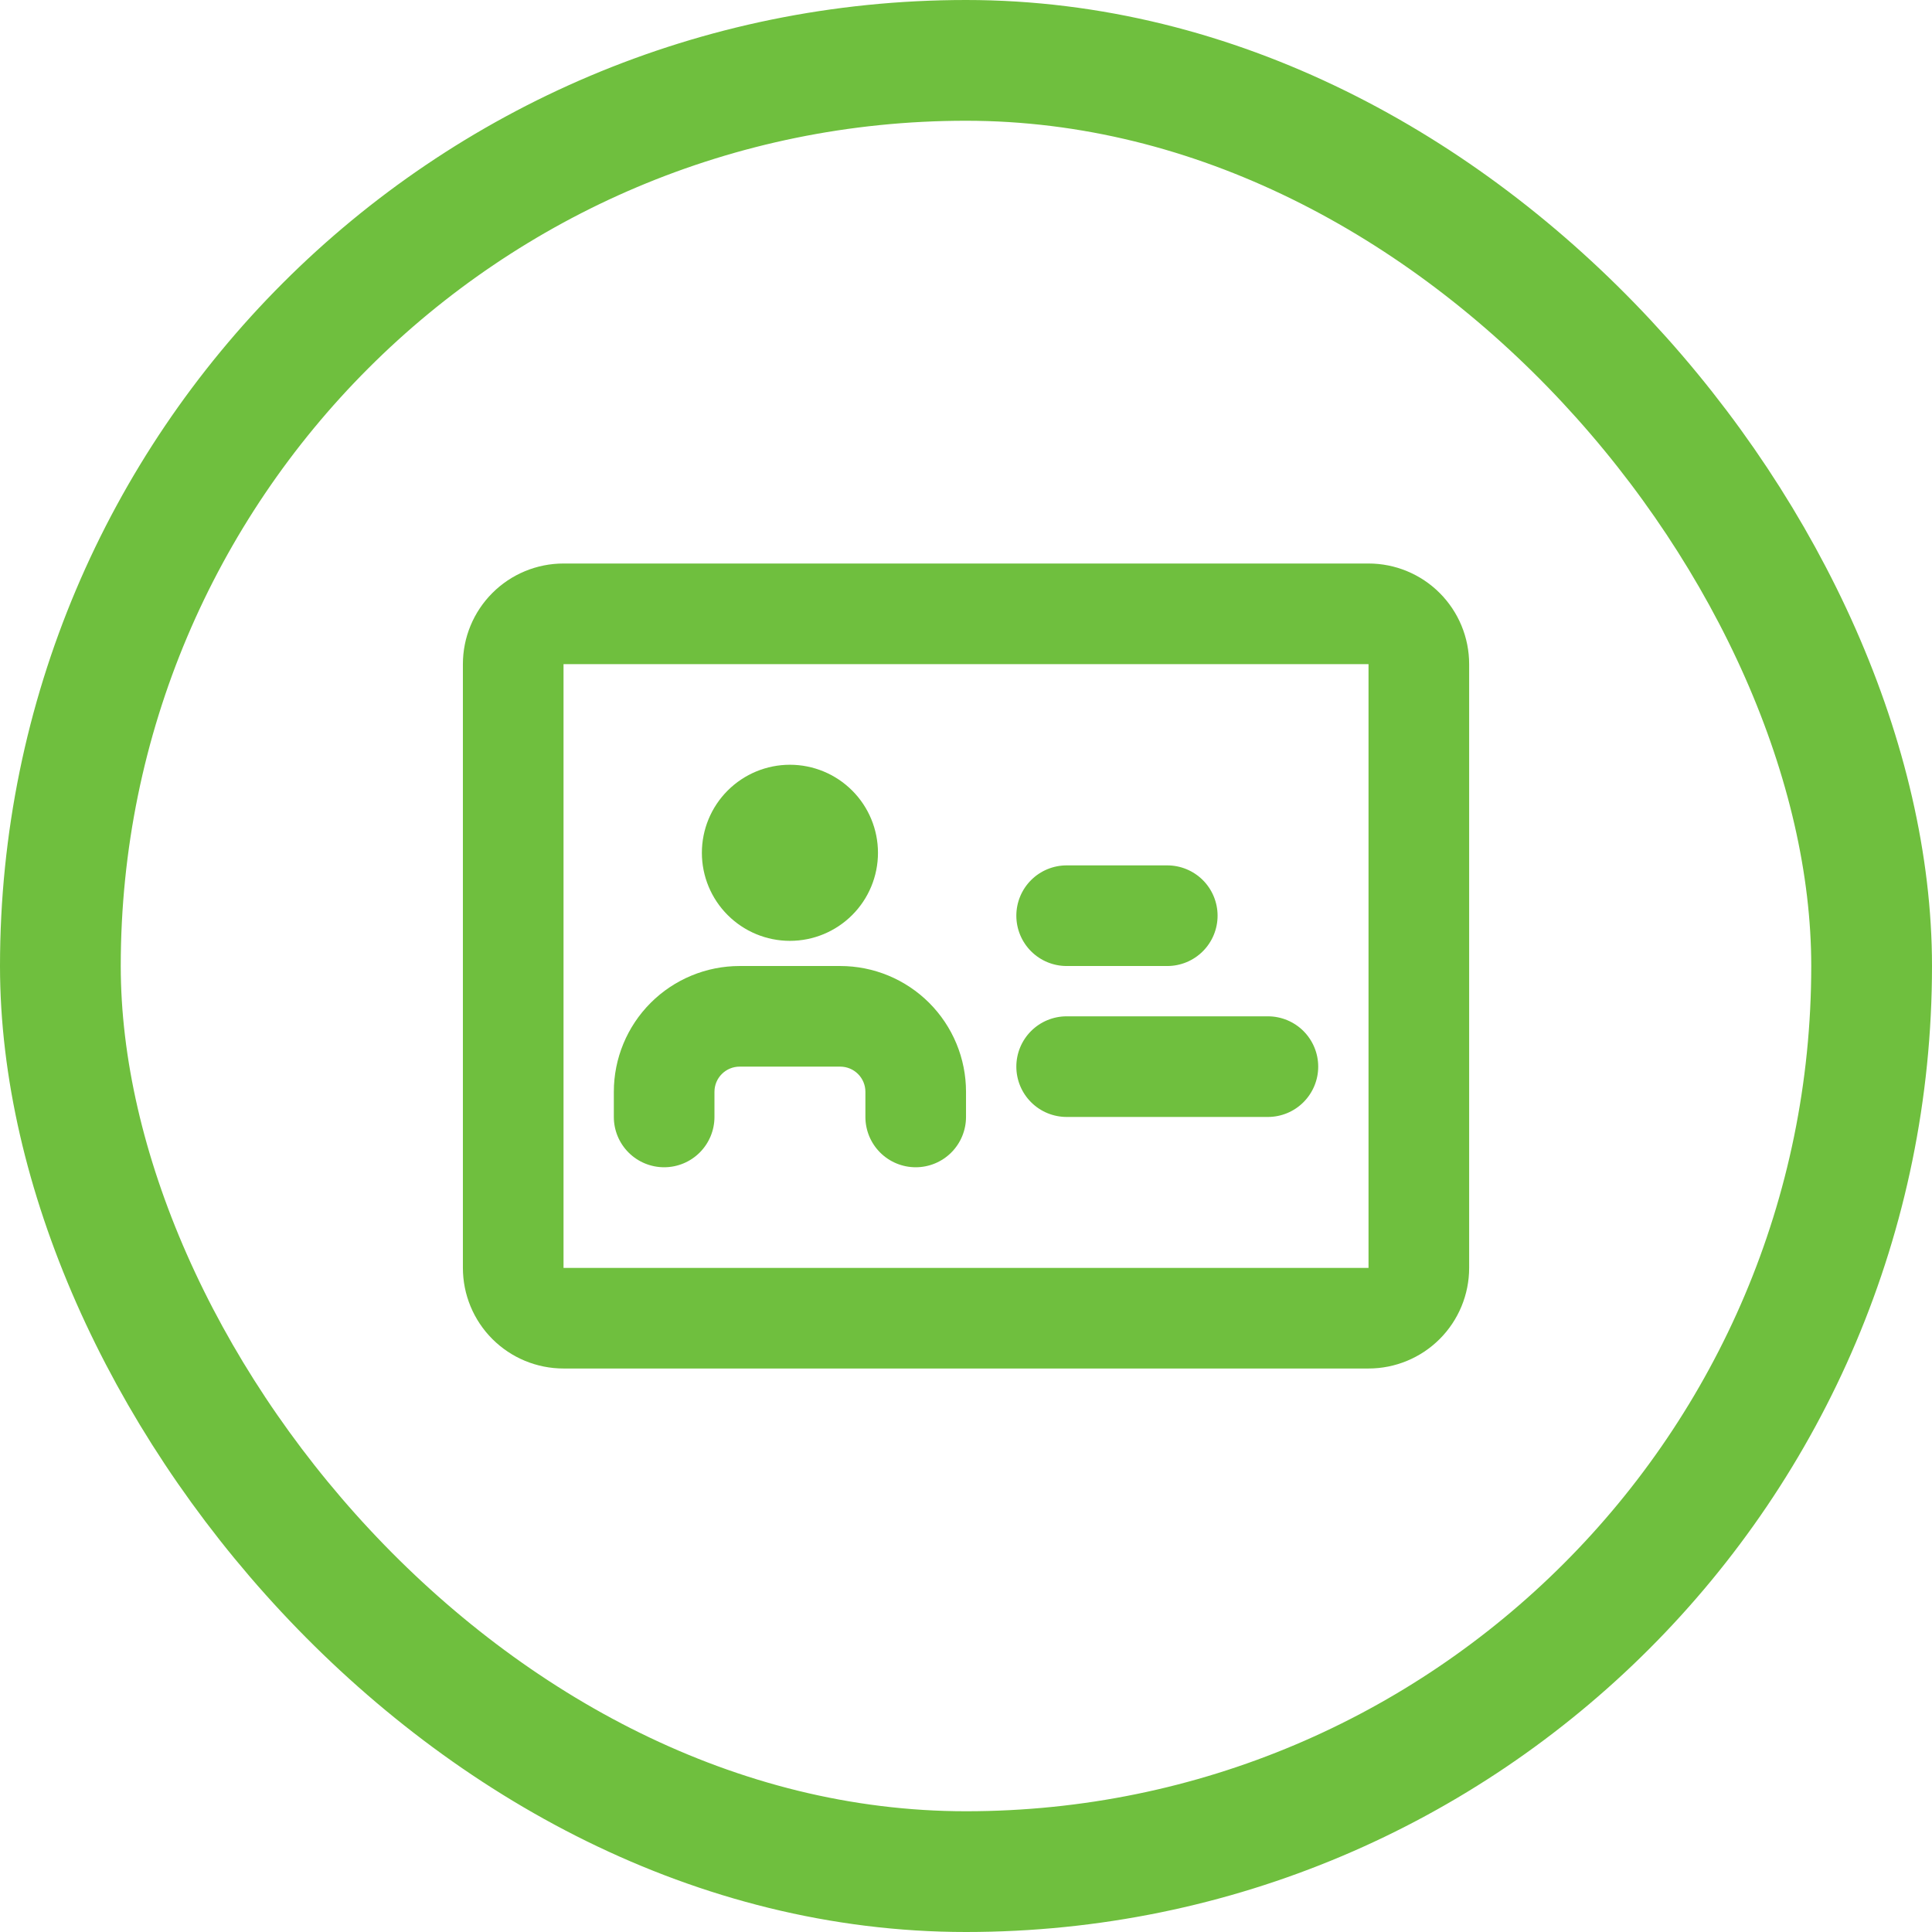
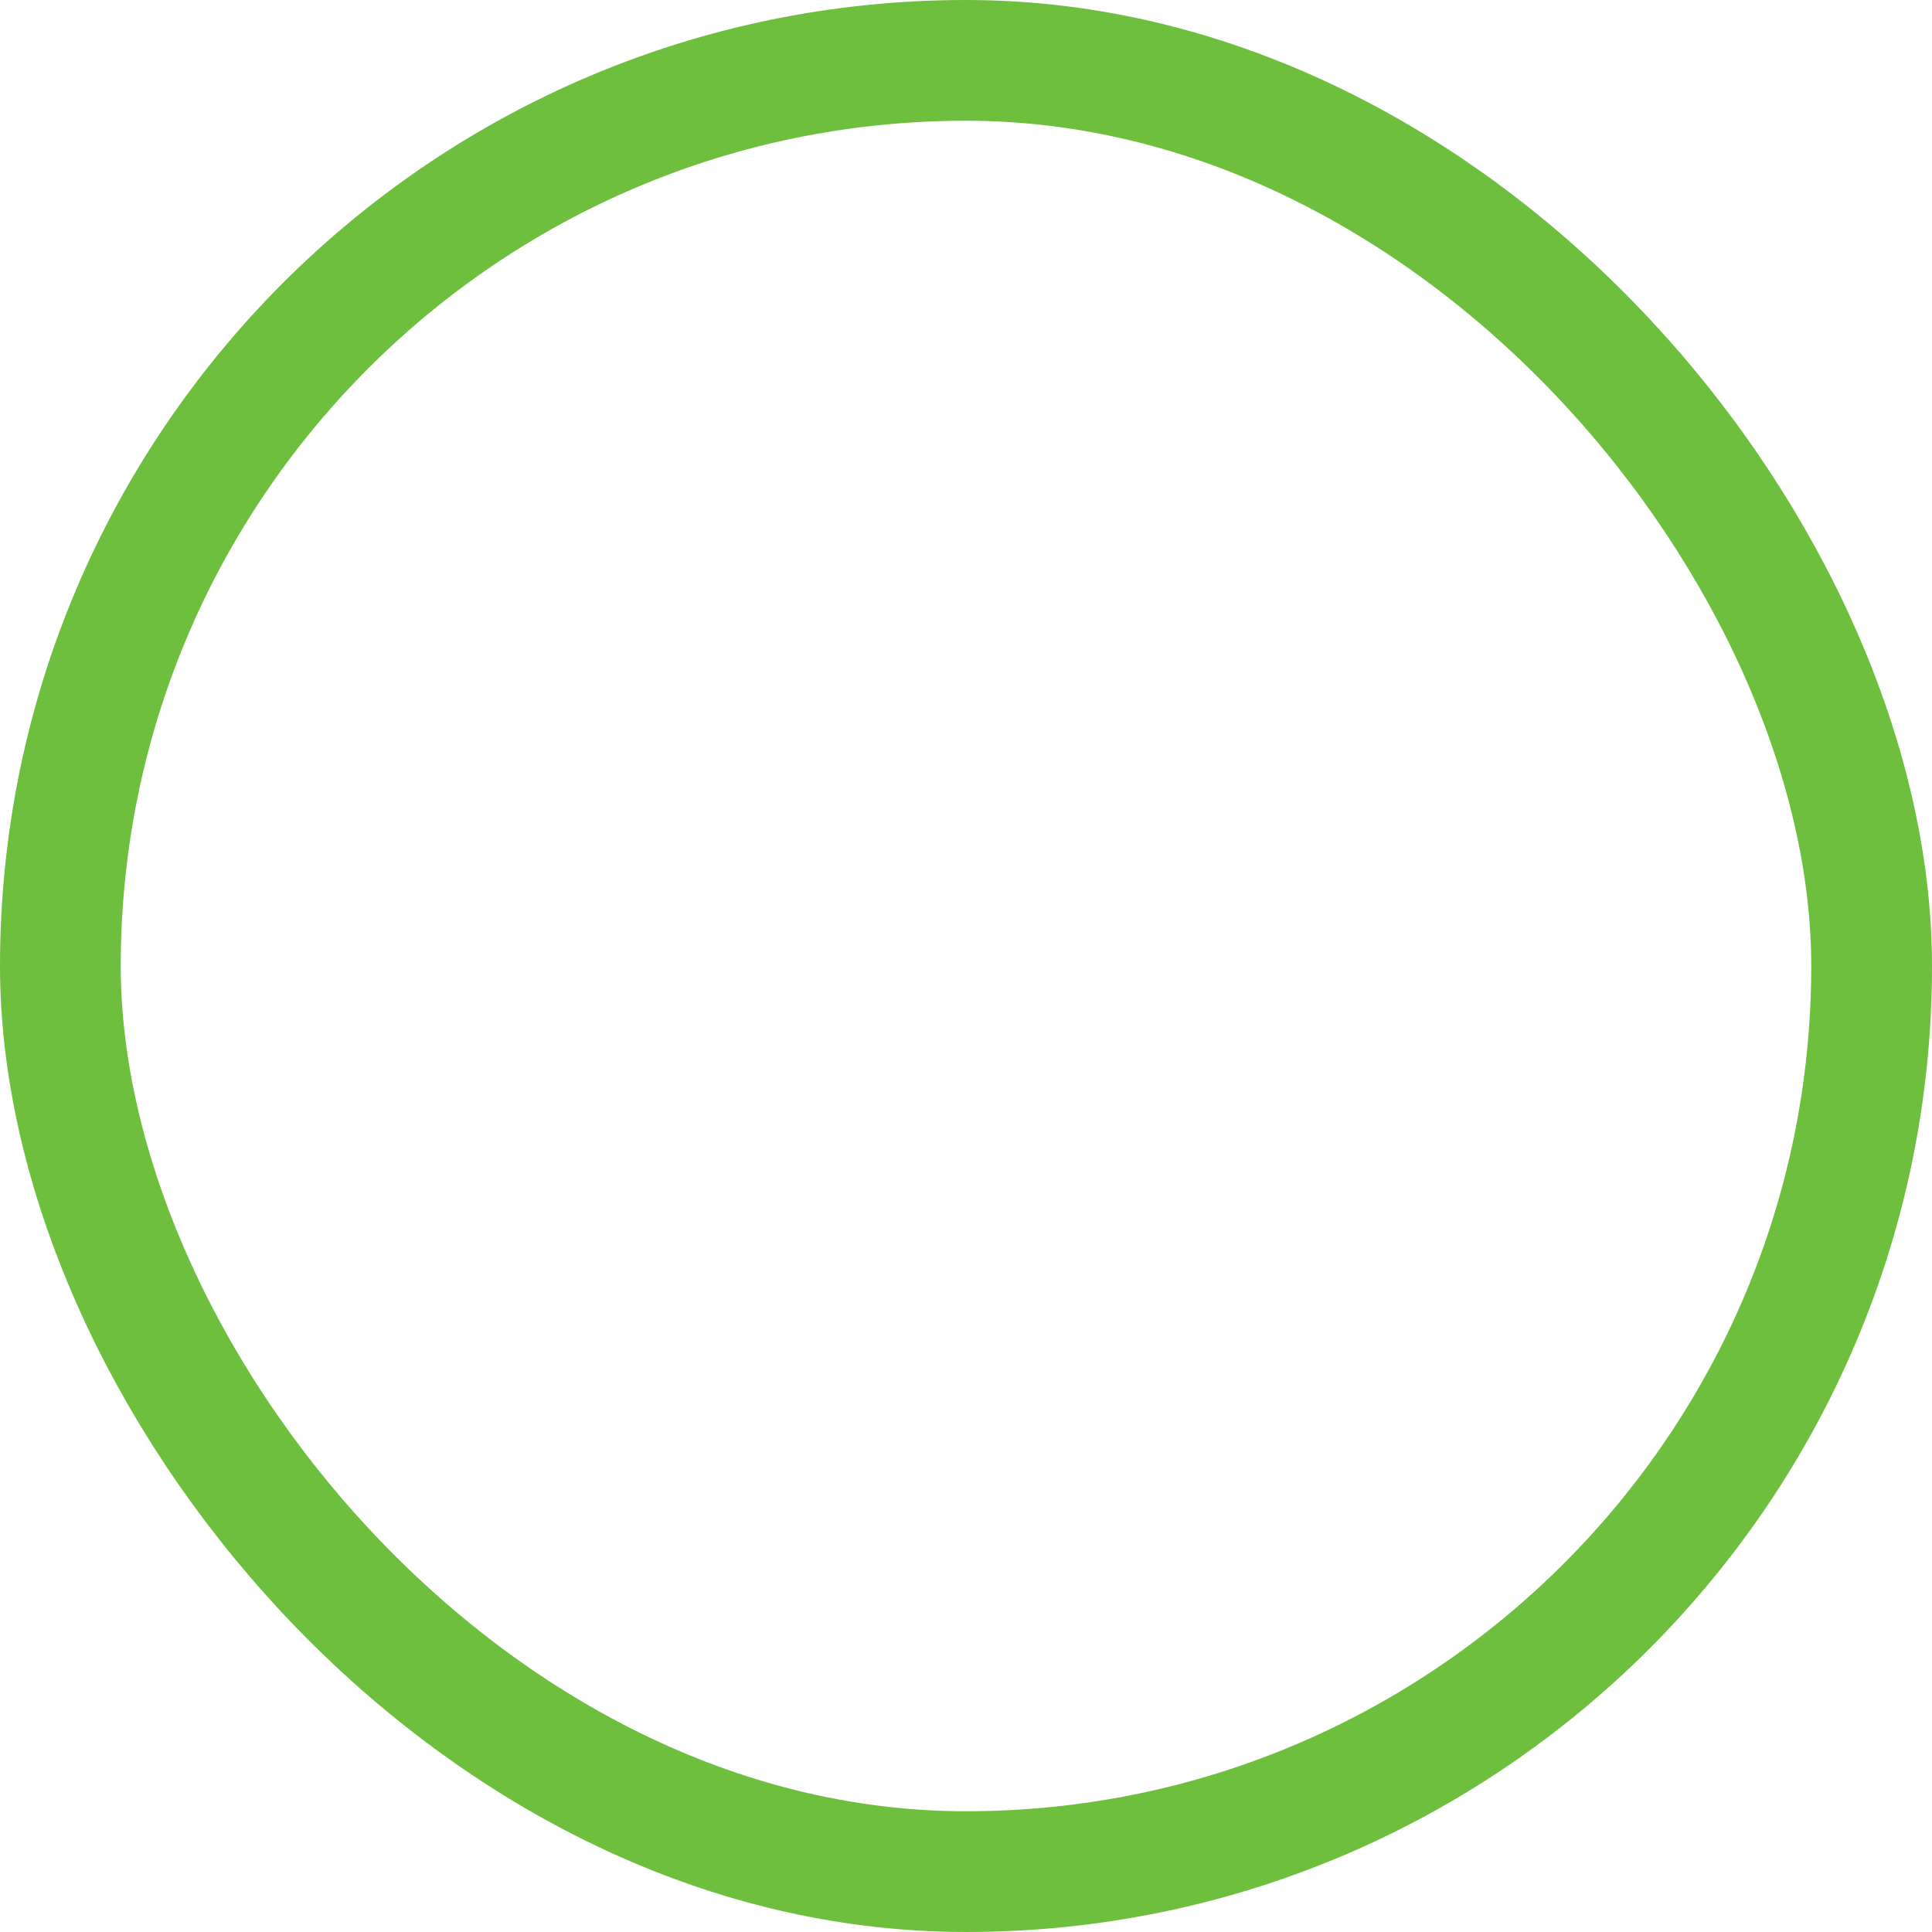
<svg xmlns="http://www.w3.org/2000/svg" width="128" height="128" viewBox="0 0 128 128" fill="none">
  <rect x="4" y="4" width="120" height="120" rx="60" stroke="#6FBF3E" stroke-width="8" />
-   <path fill-rule="evenodd" clip-rule="evenodd" d="M37.335 37.334C35.566 37.334 33.871 38.036 32.621 39.287C31.37 40.537 30.668 42.233 30.668 44.001V84.001C30.668 85.769 31.37 87.465 32.621 88.715C33.871 89.965 35.566 90.667 37.335 90.667H90.668C92.436 90.667 94.132 89.965 95.382 88.715C96.632 87.465 97.335 85.769 97.335 84.001V44.001C97.335 42.233 96.632 40.537 95.382 39.287C94.132 38.036 92.436 37.334 90.668 37.334H37.335ZM37.335 44.001H90.668V84.001H37.335V44.001ZM58.168 56.501C58.168 58.048 57.553 59.532 56.459 60.625C55.365 61.719 53.882 62.334 52.335 62.334C50.788 62.334 49.304 61.719 48.21 60.625C47.116 59.532 46.501 58.048 46.501 56.501C46.501 54.954 47.116 53.47 48.21 52.376C49.304 51.282 50.788 50.667 52.335 50.667C53.882 50.667 55.365 51.282 56.459 52.376C57.553 53.47 58.168 54.954 58.168 56.501ZM40.668 72.334C40.668 70.124 41.546 68.004 43.109 66.441C44.672 64.879 46.791 64.001 49.001 64.001H55.668C56.762 64.001 57.846 64.216 58.857 64.635C59.868 65.054 60.787 65.668 61.56 66.441C62.334 67.215 62.948 68.134 63.367 69.145C63.786 70.156 64.001 71.24 64.001 72.334V74.001C64.001 74.885 63.65 75.733 63.025 76.358C62.4 76.983 61.552 77.334 60.668 77.334C59.784 77.334 58.936 76.983 58.311 76.358C57.686 75.733 57.335 74.885 57.335 74.001V72.334C57.335 71.892 57.159 71.468 56.846 71.156C56.534 70.843 56.11 70.667 55.668 70.667H49.001C48.559 70.667 48.135 70.843 47.823 71.156C47.51 71.468 47.335 71.892 47.335 72.334V74.001C47.335 74.885 46.983 75.733 46.358 76.358C45.733 76.983 44.885 77.334 44.001 77.334C43.117 77.334 42.269 76.983 41.644 76.358C41.019 75.733 40.668 74.885 40.668 74.001V72.334ZM67.335 60.667C67.335 59.783 67.686 58.935 68.311 58.31C68.936 57.685 69.784 57.334 70.668 57.334H77.335C78.219 57.334 79.067 57.685 79.692 58.31C80.317 58.935 80.668 59.783 80.668 60.667C80.668 61.551 80.317 62.399 79.692 63.024C79.067 63.65 78.219 64.001 77.335 64.001H70.668C69.784 64.001 68.936 63.65 68.311 63.024C67.686 62.399 67.335 61.551 67.335 60.667ZM70.668 67.334C69.784 67.334 68.936 67.685 68.311 68.31C67.686 68.935 67.335 69.783 67.335 70.667C67.335 71.551 67.686 72.399 68.311 73.024C68.936 73.65 69.784 74.001 70.668 74.001H84.001C84.885 74.001 85.733 73.65 86.358 73.024C86.983 72.399 87.335 71.551 87.335 70.667C87.335 69.783 86.983 68.935 86.358 68.31C85.733 67.685 84.885 67.334 84.001 67.334H70.668Z" fill="#6FBF3E" />
</svg>